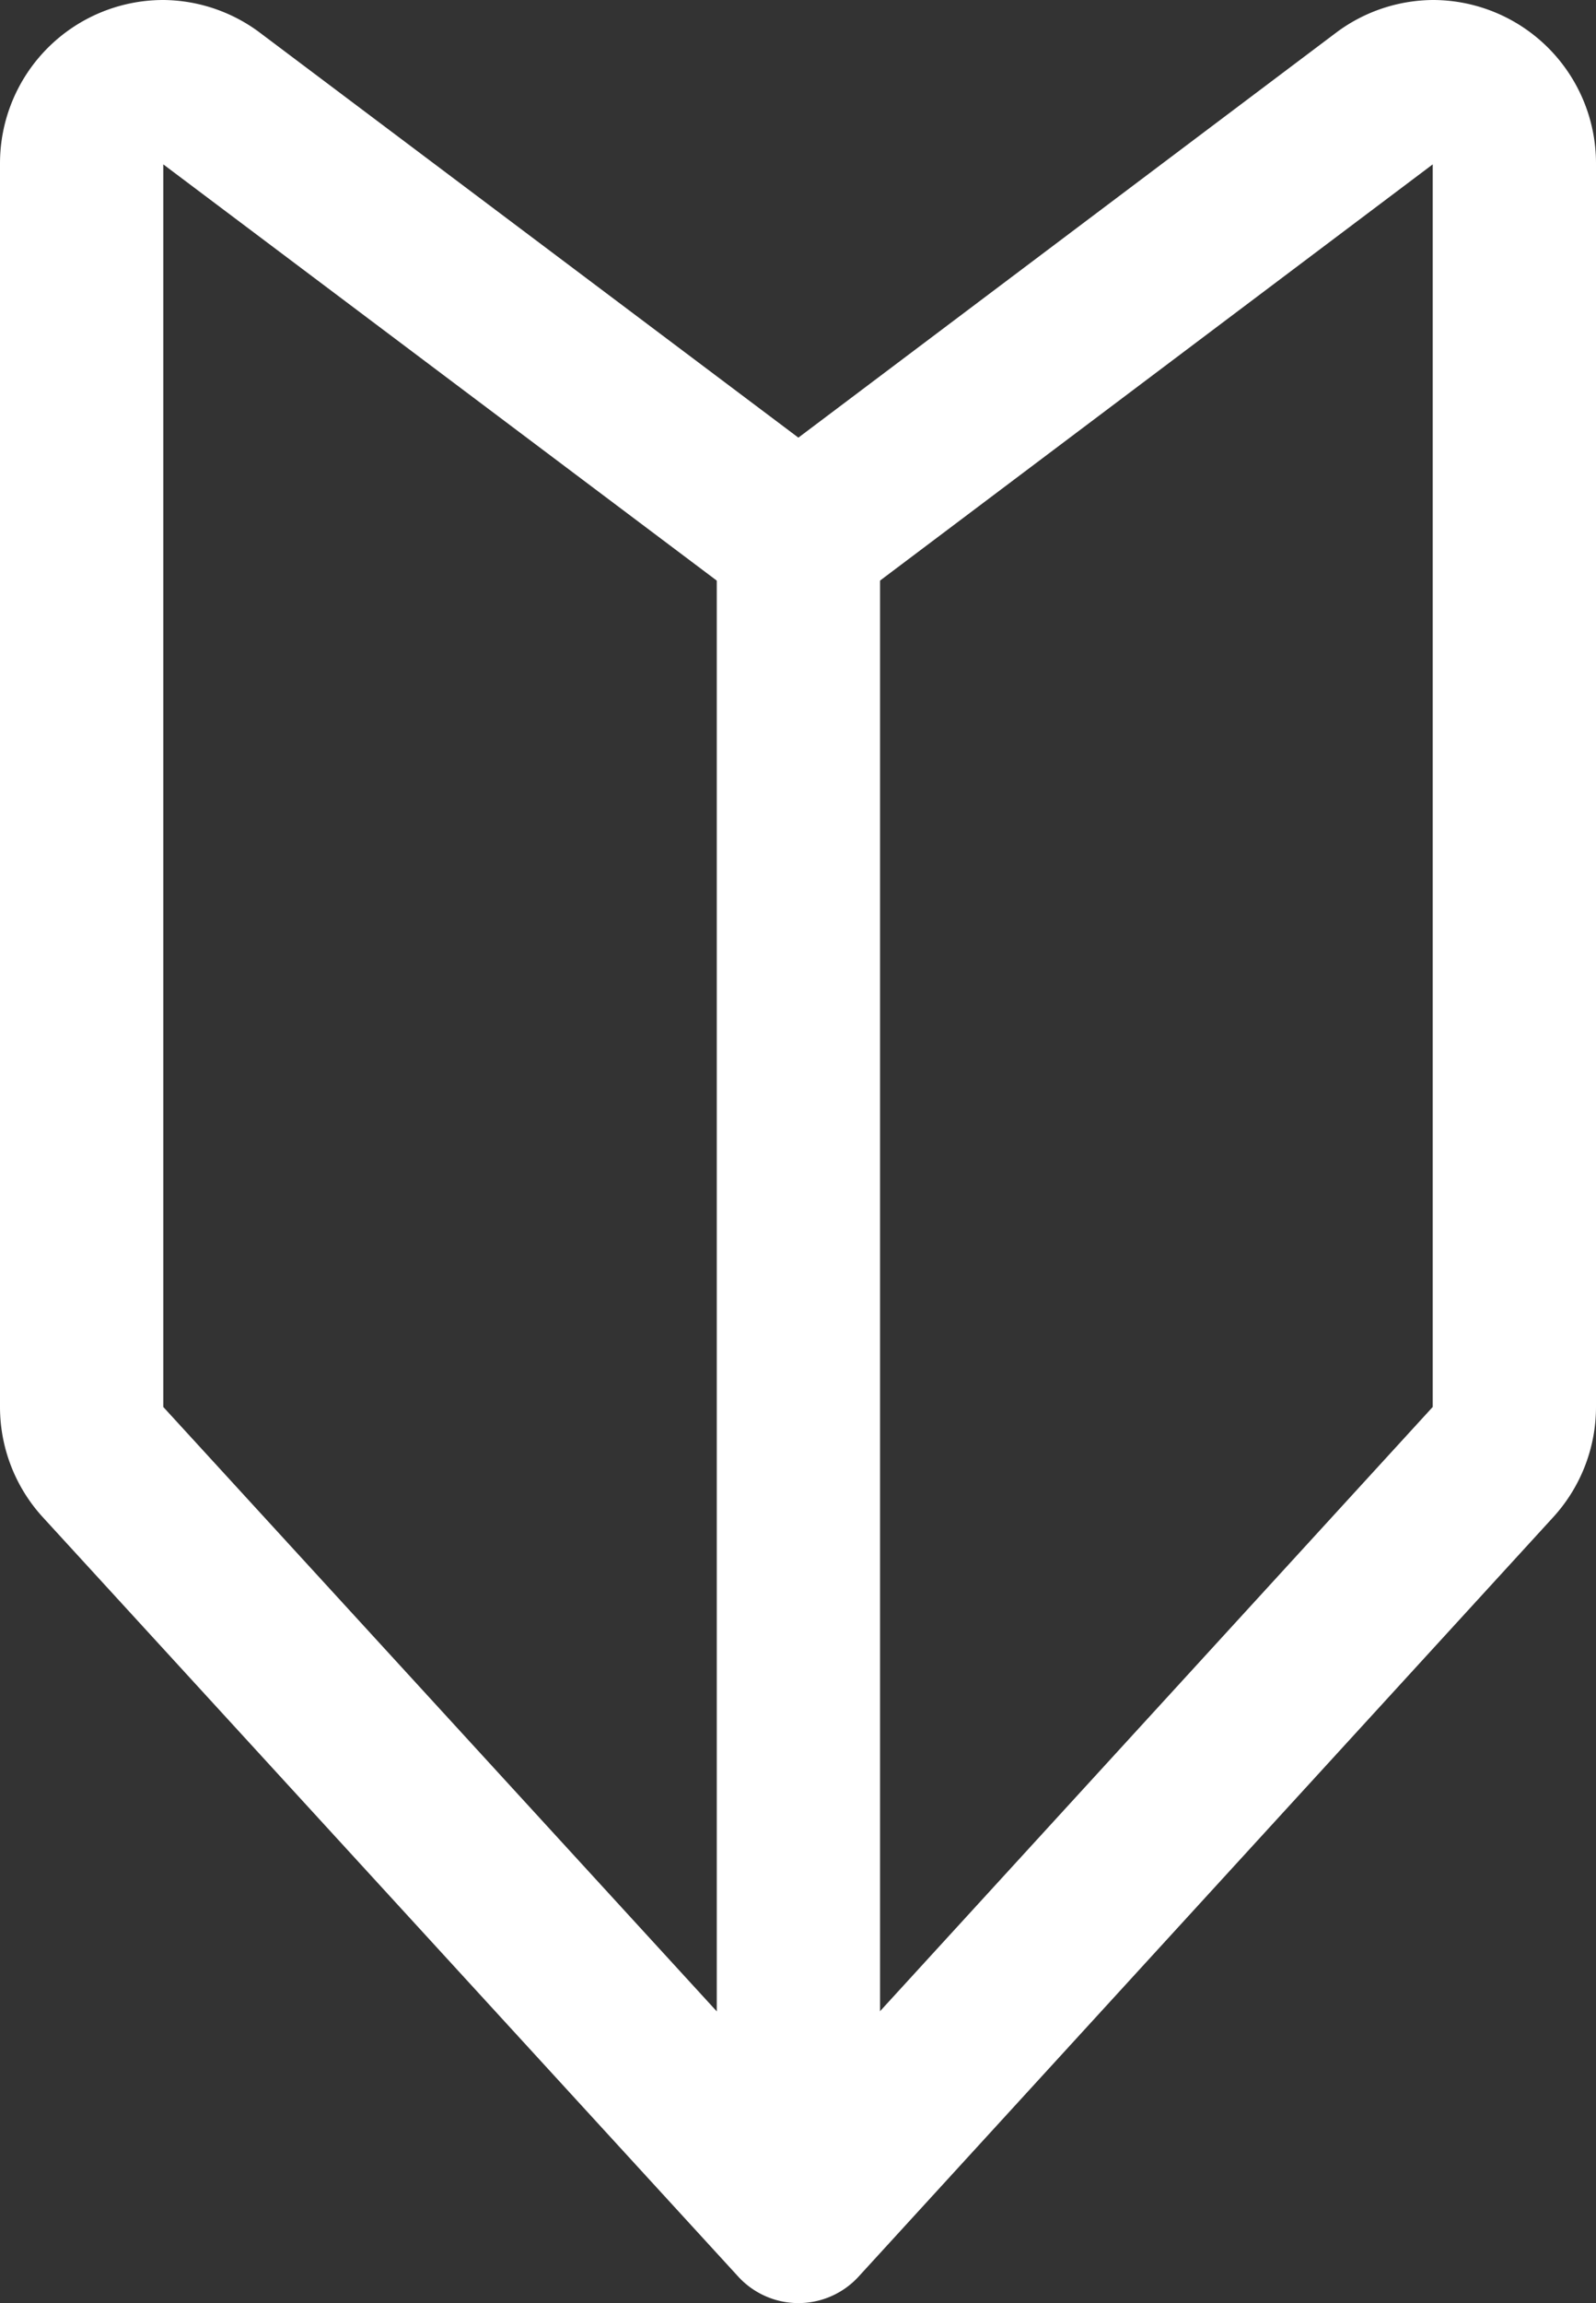
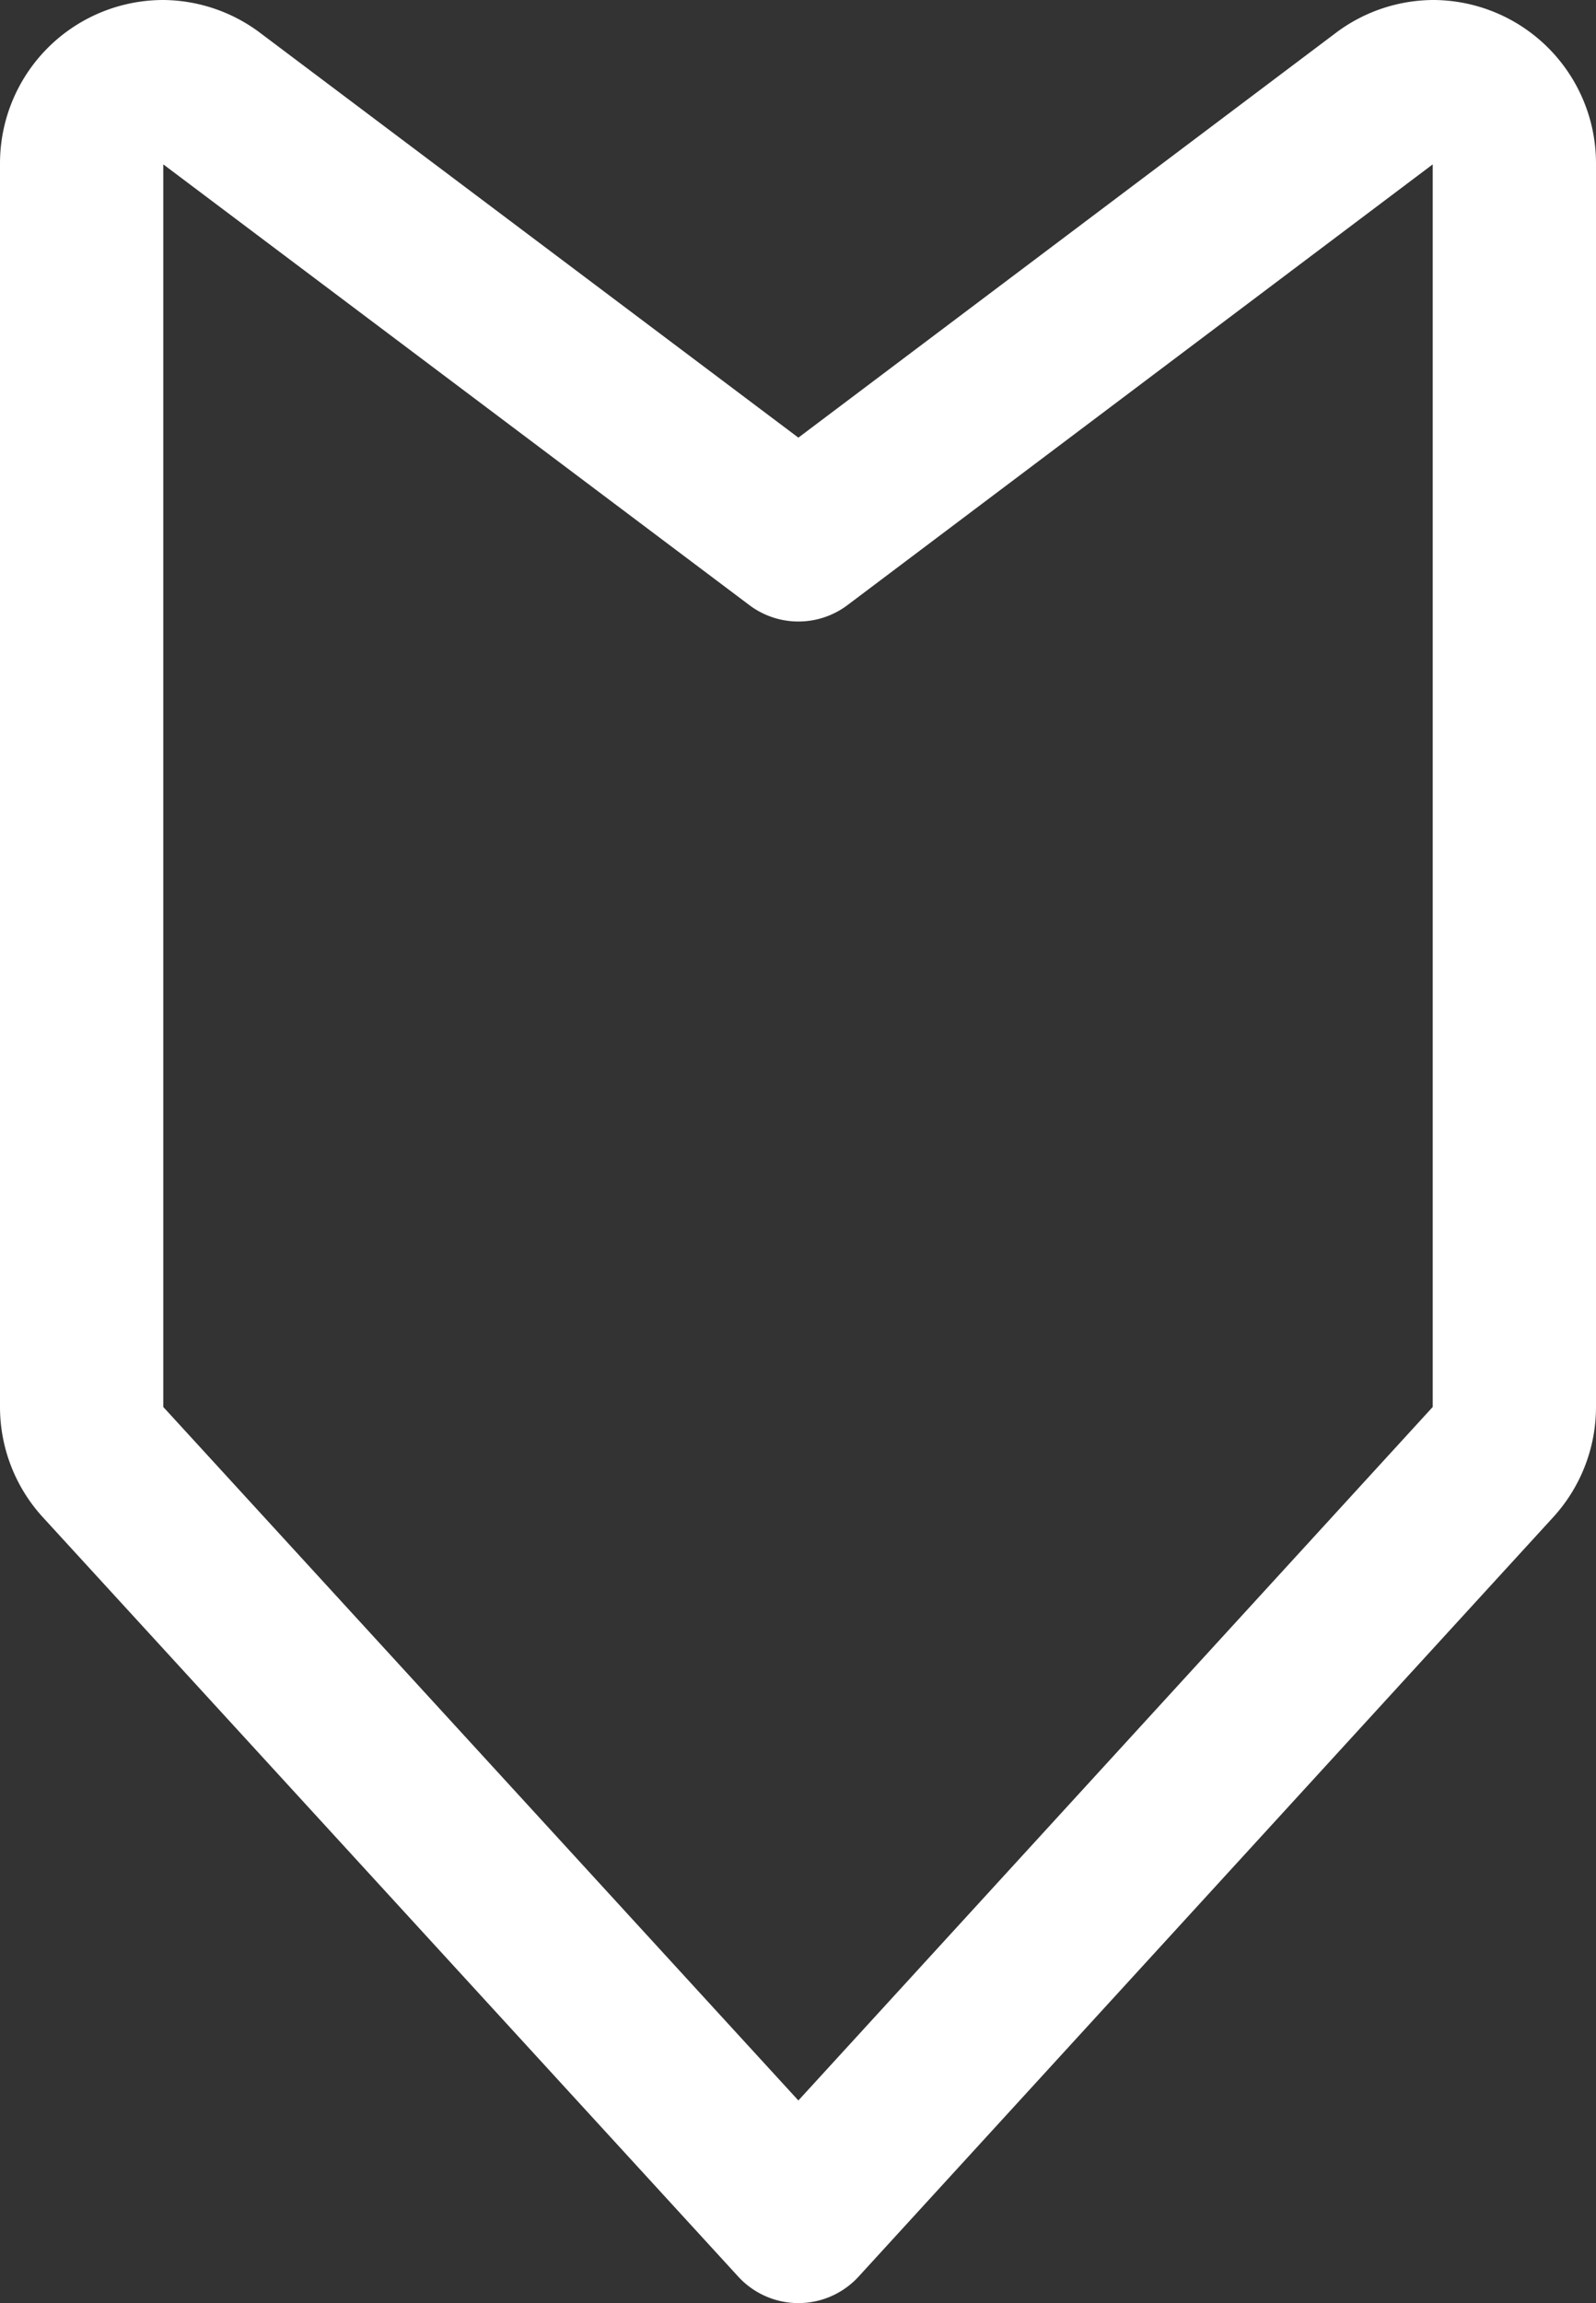
<svg xmlns="http://www.w3.org/2000/svg" viewBox="0 0 19.55 28.2">
  <rect x="0" y="0" width="19.55" height="28.2" fill="#333333" stroke="none" />
  <defs>
    <style>.cls-1{fill:none;stroke:#fff;stroke-linecap:round;stroke-linejoin:round;stroke-width:2px;}</style>
  </defs>
  <title>h_icon01</title>
  <g id="レイヤー_2" data-name="レイヤー 2">
    <g id="レイアウト">
      <path class="cls-1" d="M17.56,1a1,1,0,0,0-.58.19L9.78,6.61h0L2.57,1.19A1,1,0,0,0,2,1,1,1,0,0,0,1,2V17.23a1,1,0,0,0,.26.67l8.52,9.3,8.51-9.3a1,1,0,0,0,.26-.67V2A1,1,0,0,0,17.56,1Z" />
-       <line class="cls-1" x1="9.78" y1="6.5" x2="9.78" y2="26.69" />
    </g>
  </g>
</svg>